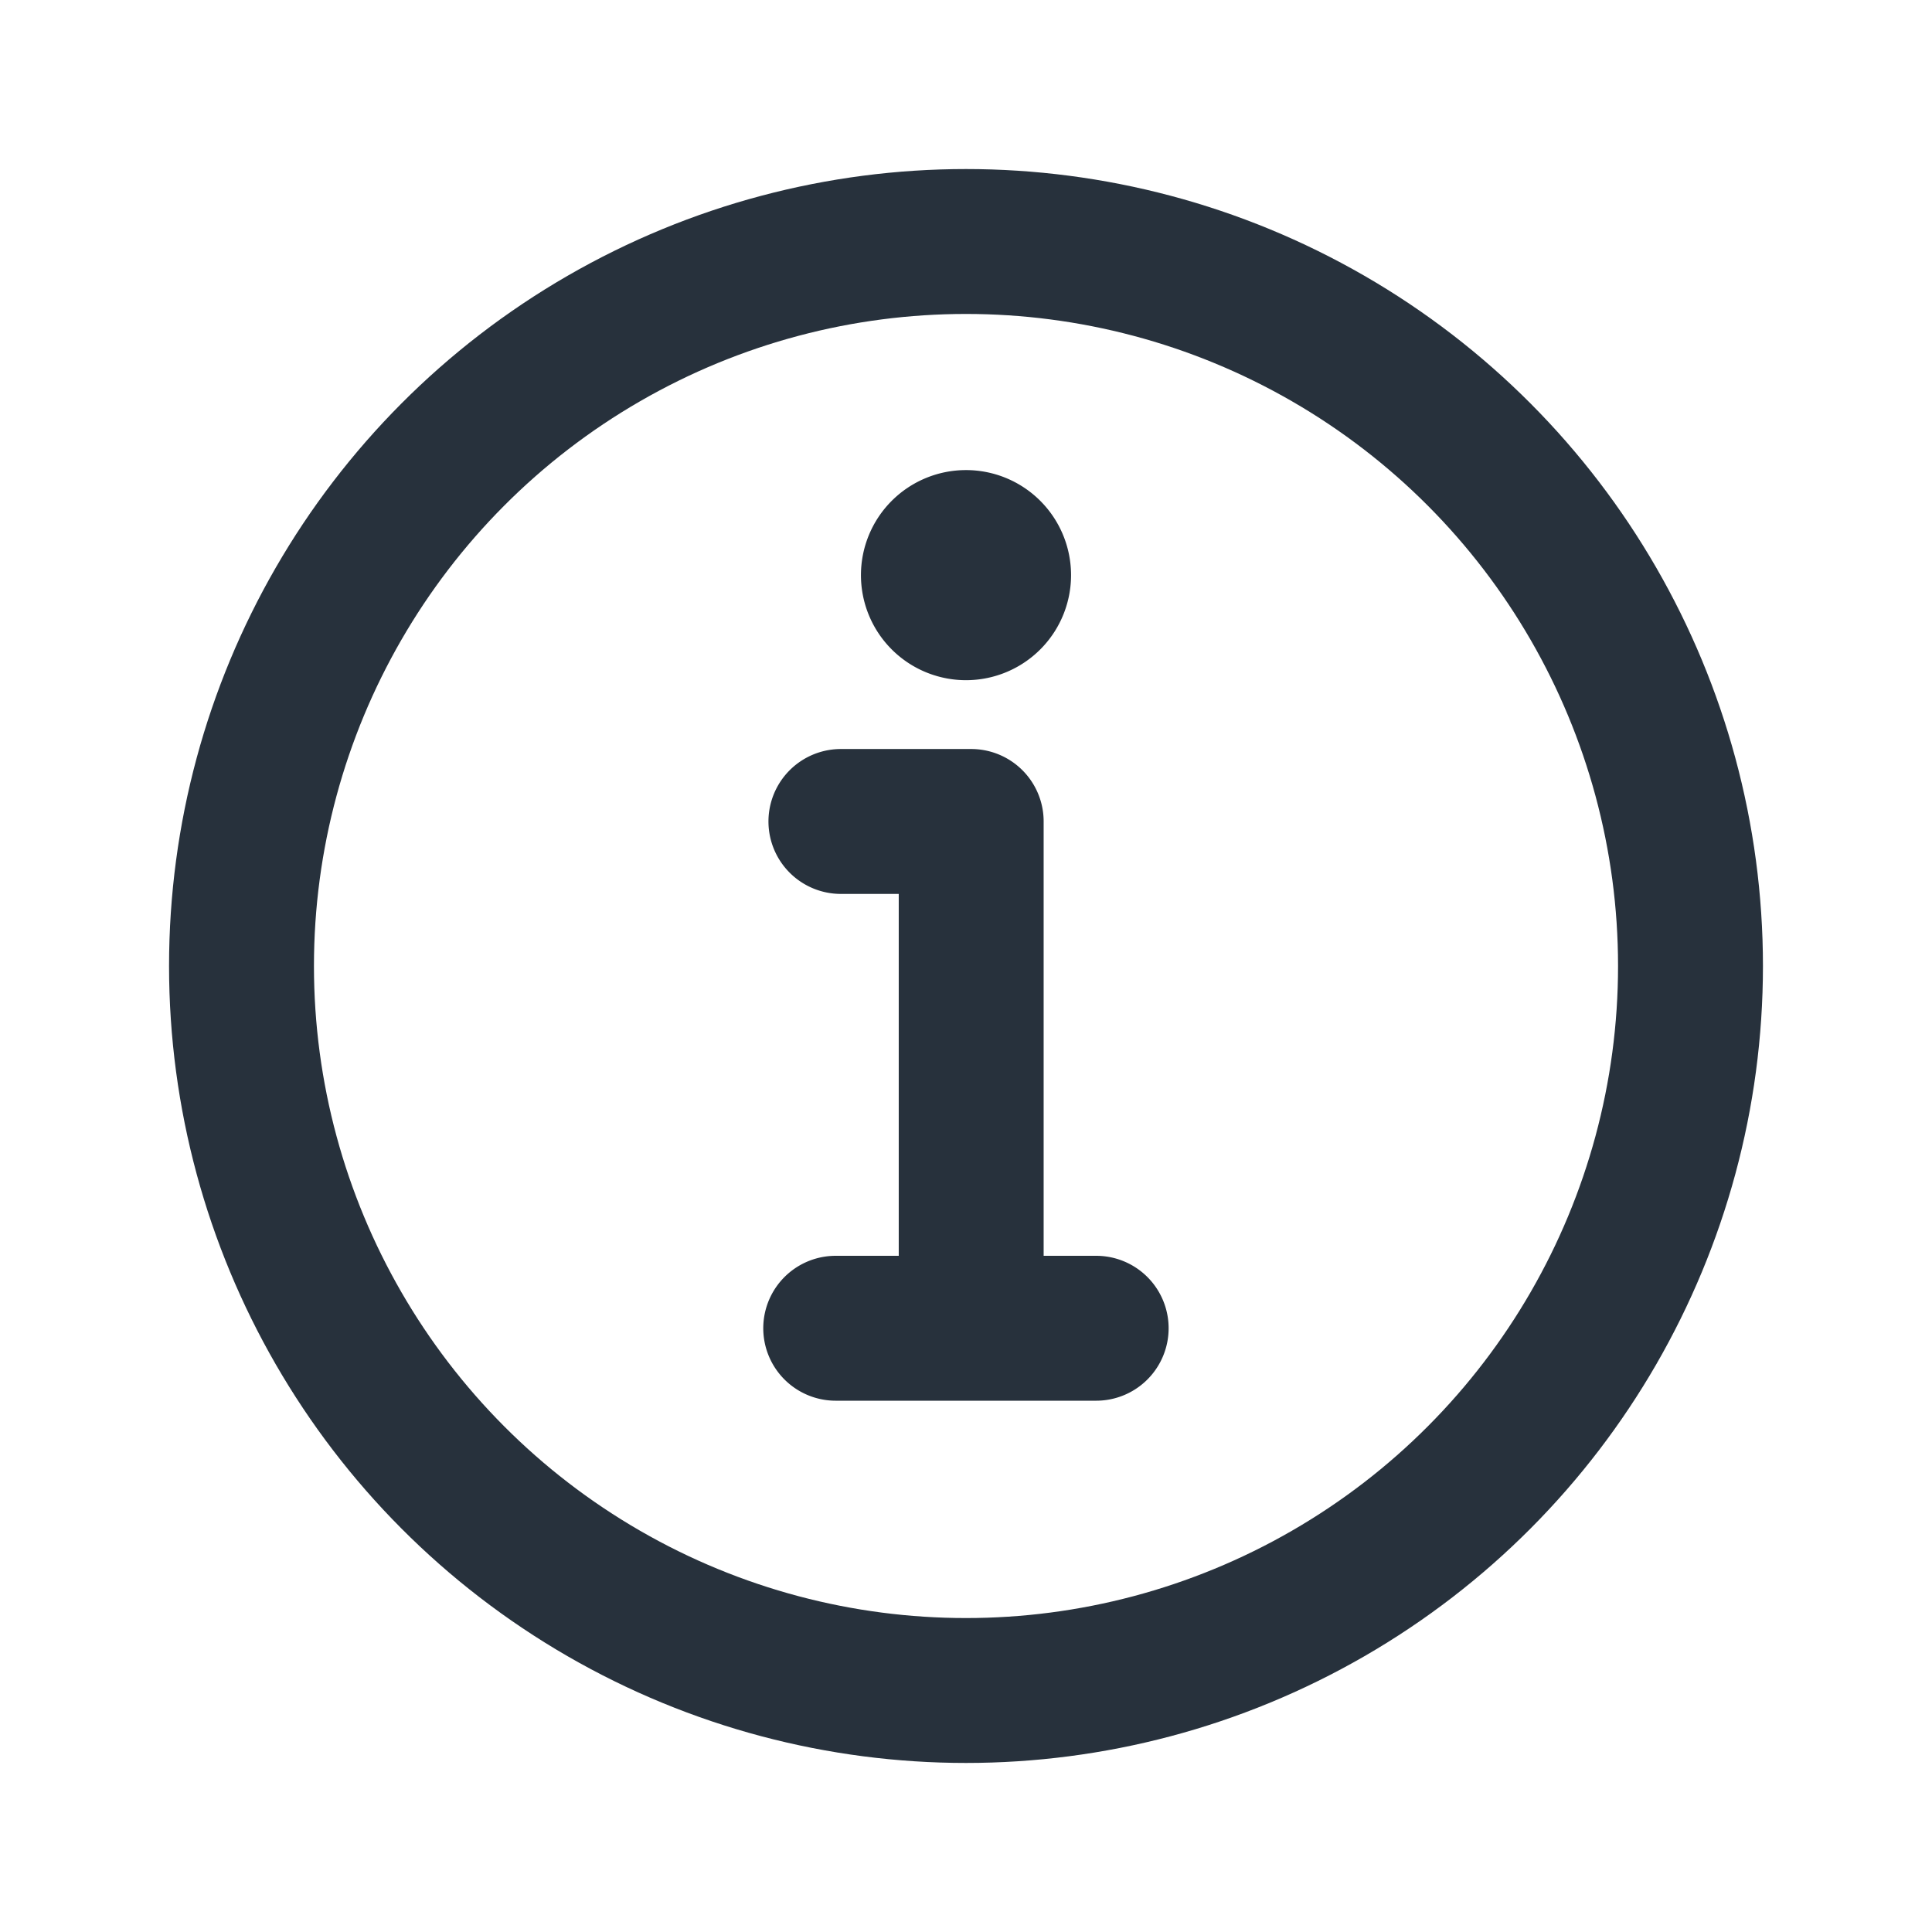
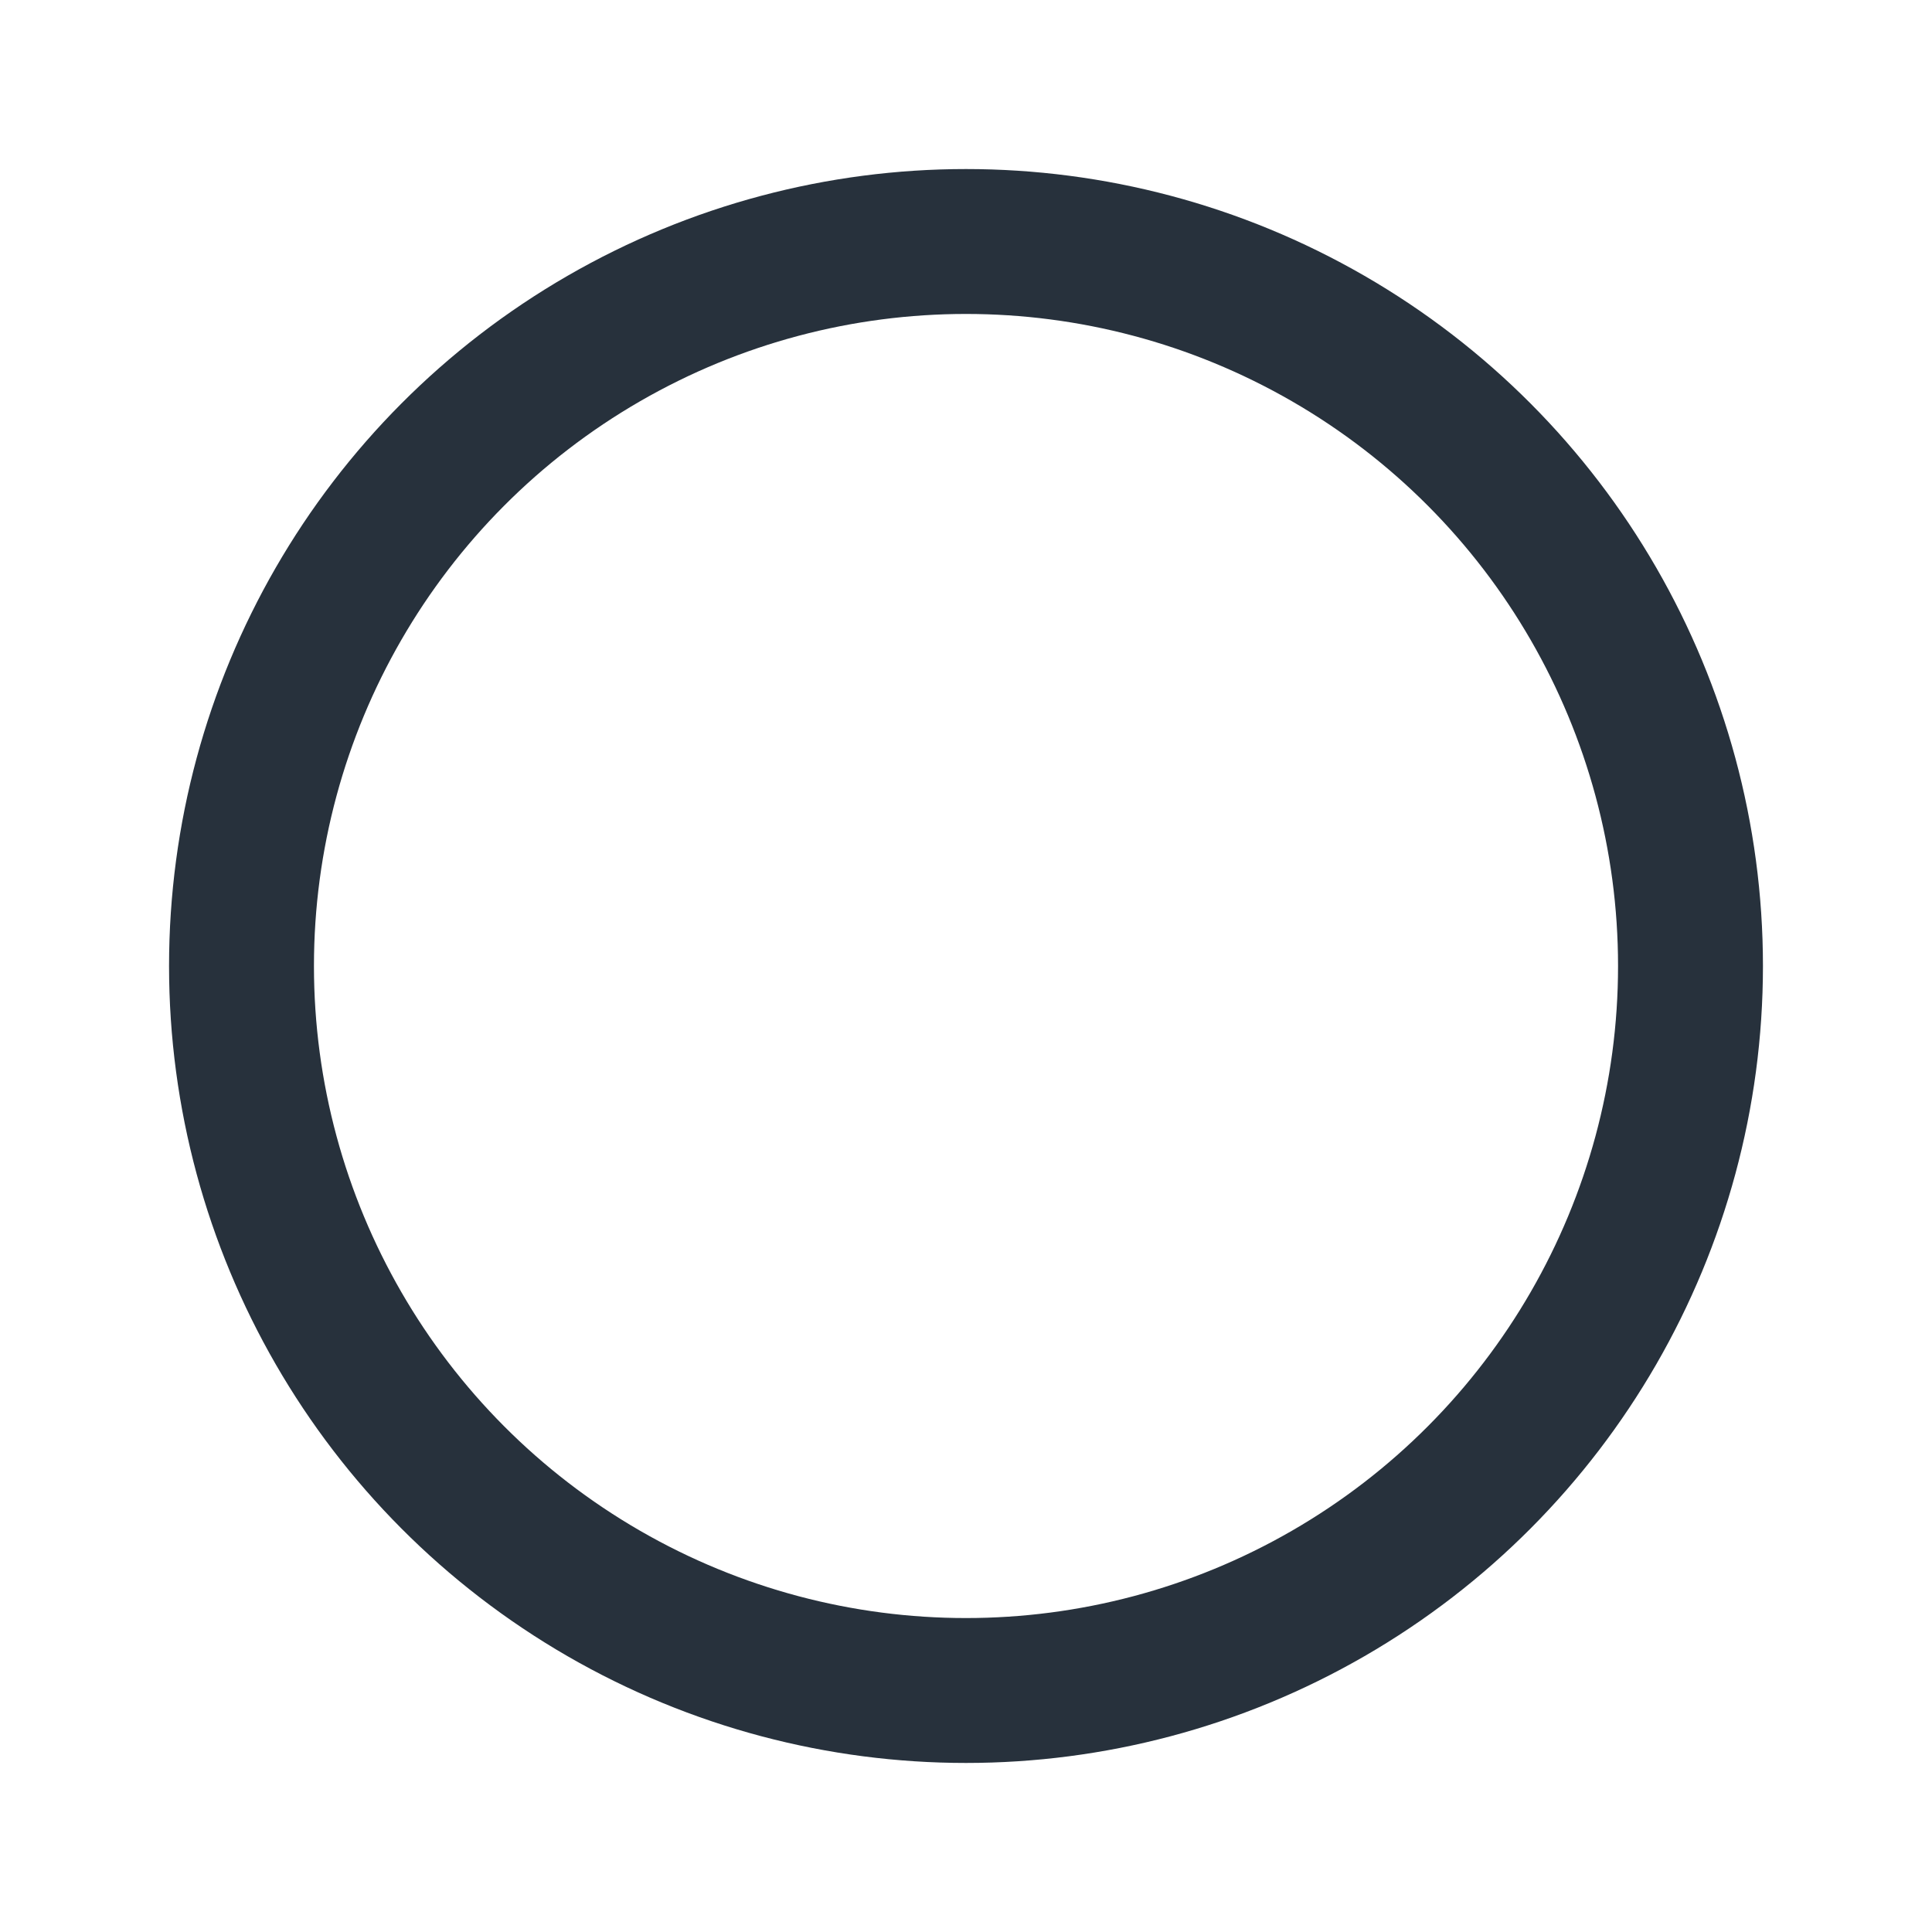
<svg xmlns="http://www.w3.org/2000/svg" width="16" height="16">
  <path fill="none" d="M0 0h16v16H0z" />
  <g transform="translate(-448 -603.5)" fill="none" stroke="#27313c" stroke-linecap="round" stroke-linejoin="round" stroke-width="1.2">
    <circle cx="6" cy="6" r="6" transform="translate(450 605.5)" />
-     <path d="M454.964 610.303h1.079v3.994m-1.122.203h2.157M456 607.993a.27.27 0 1 0 .27.27.27.27 0 0 0-.27-.27h0" />
  </g>
</svg>